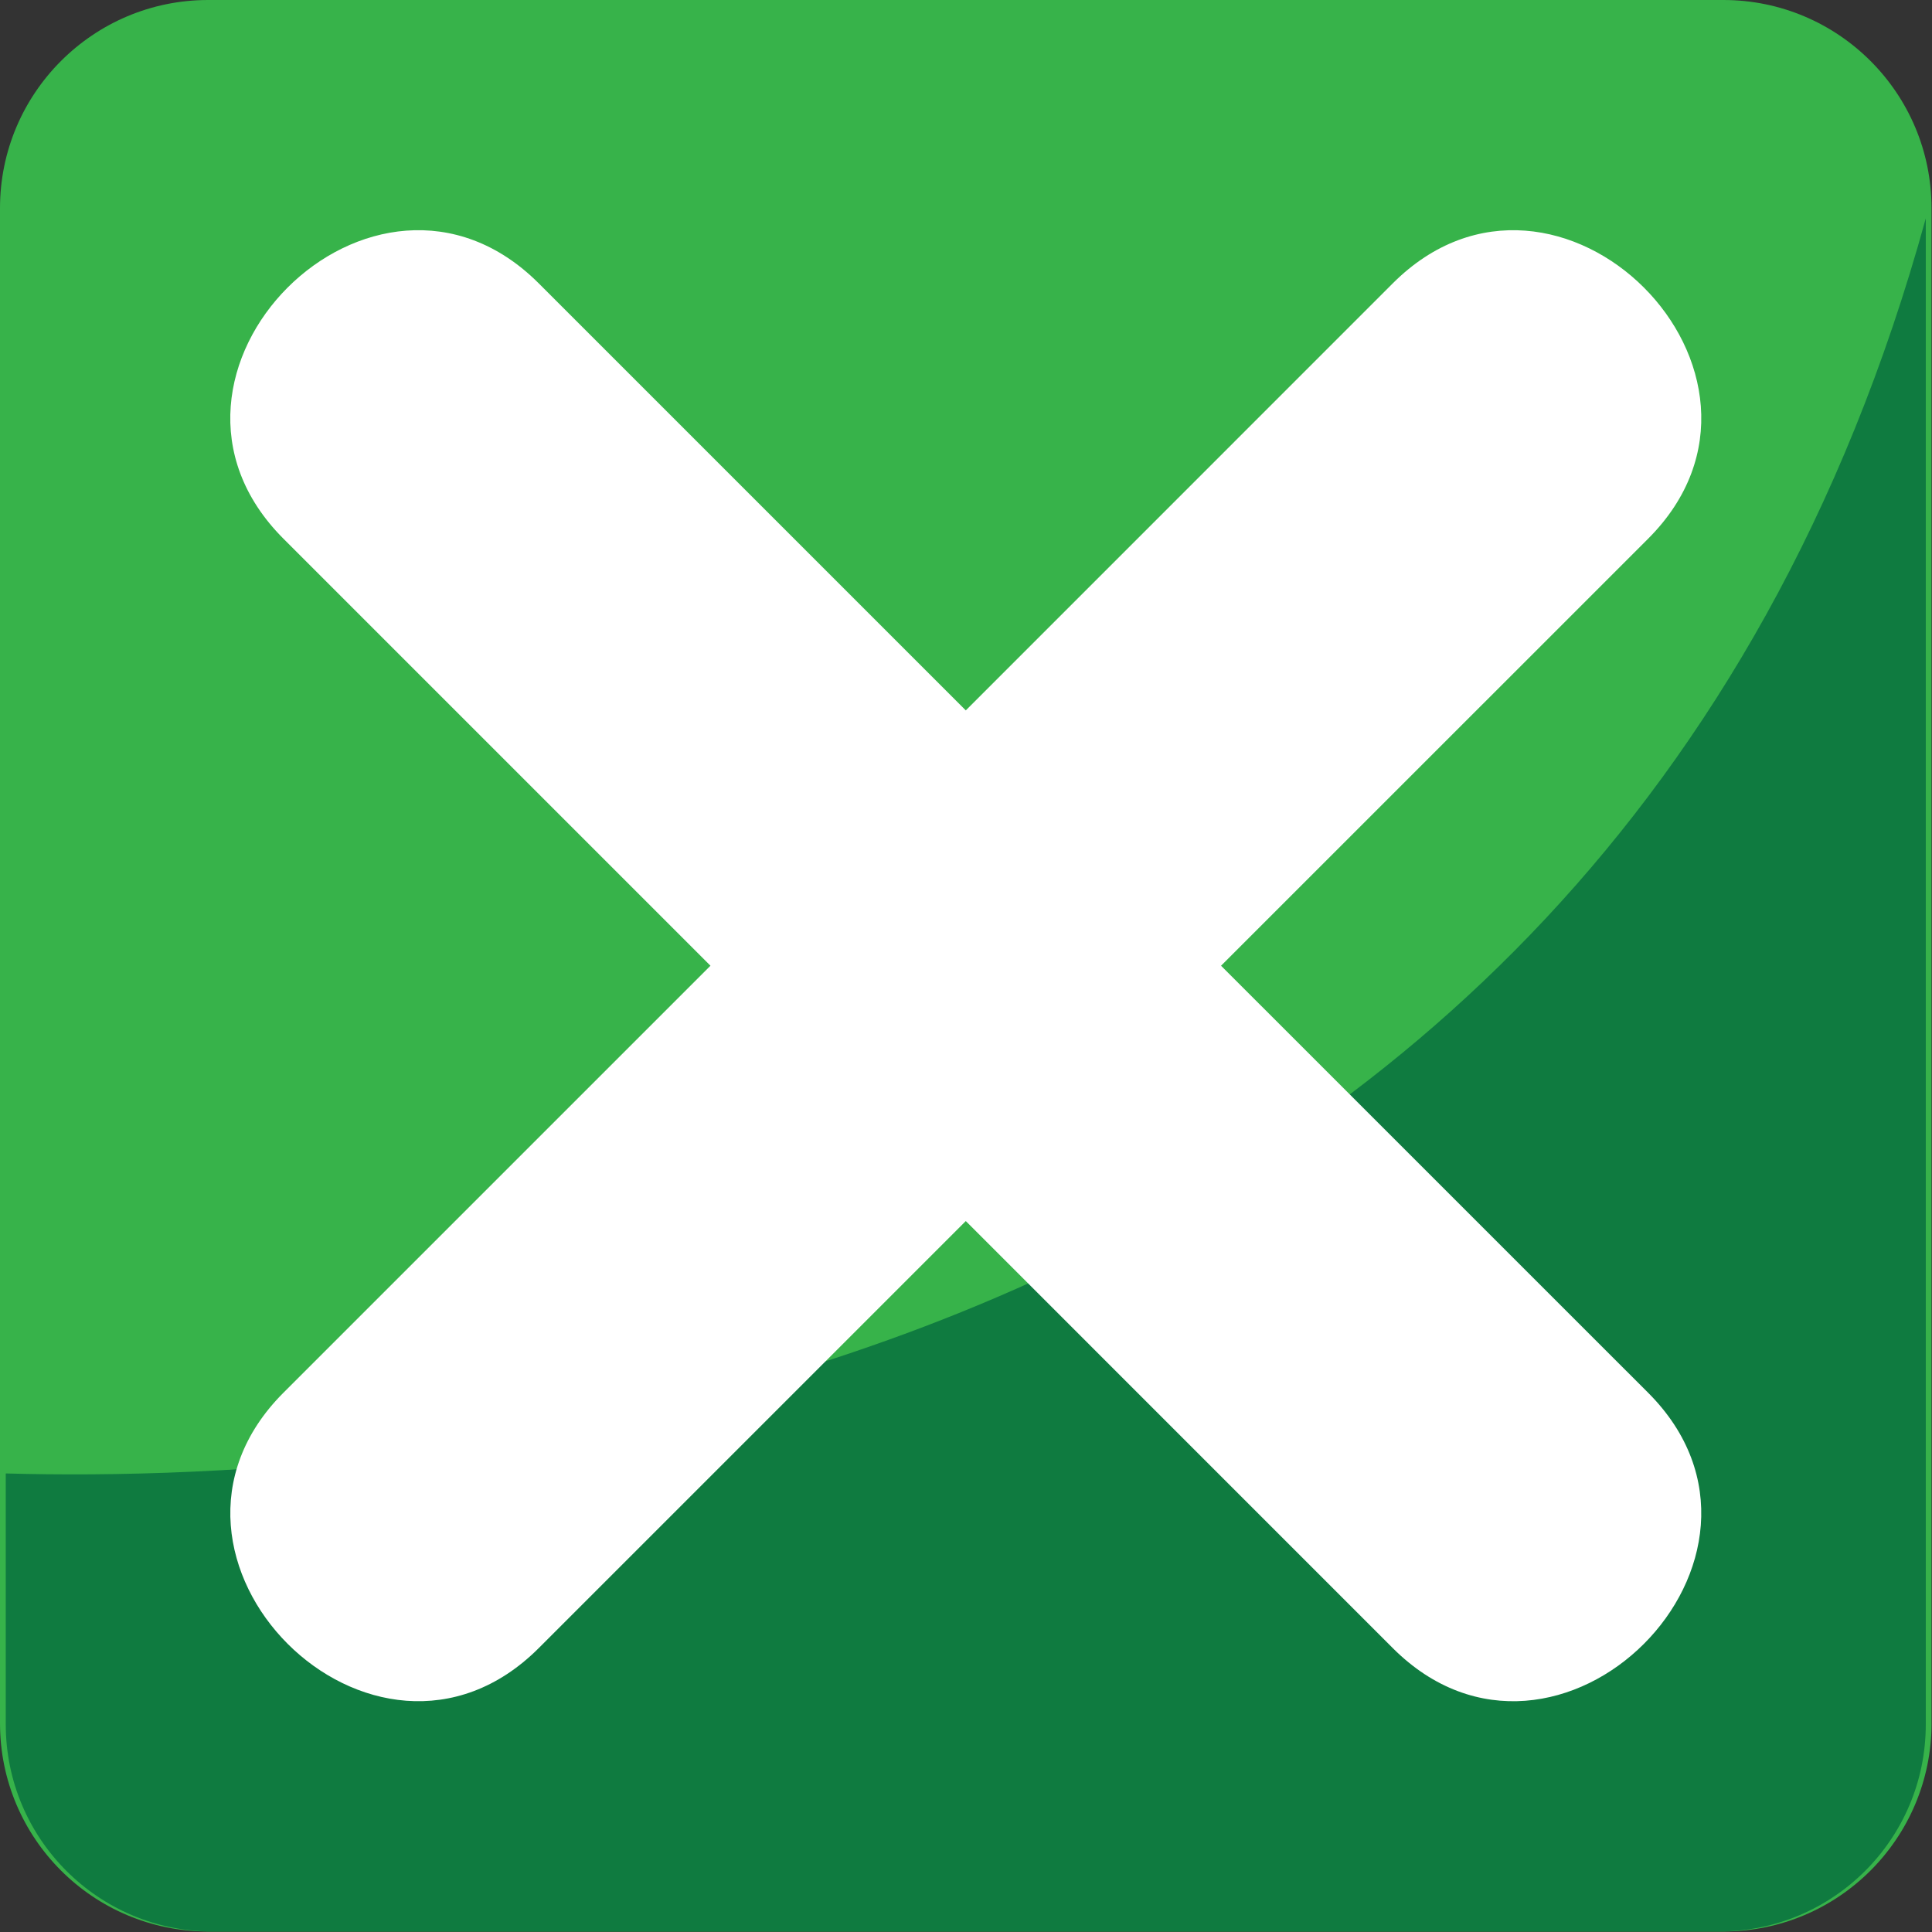
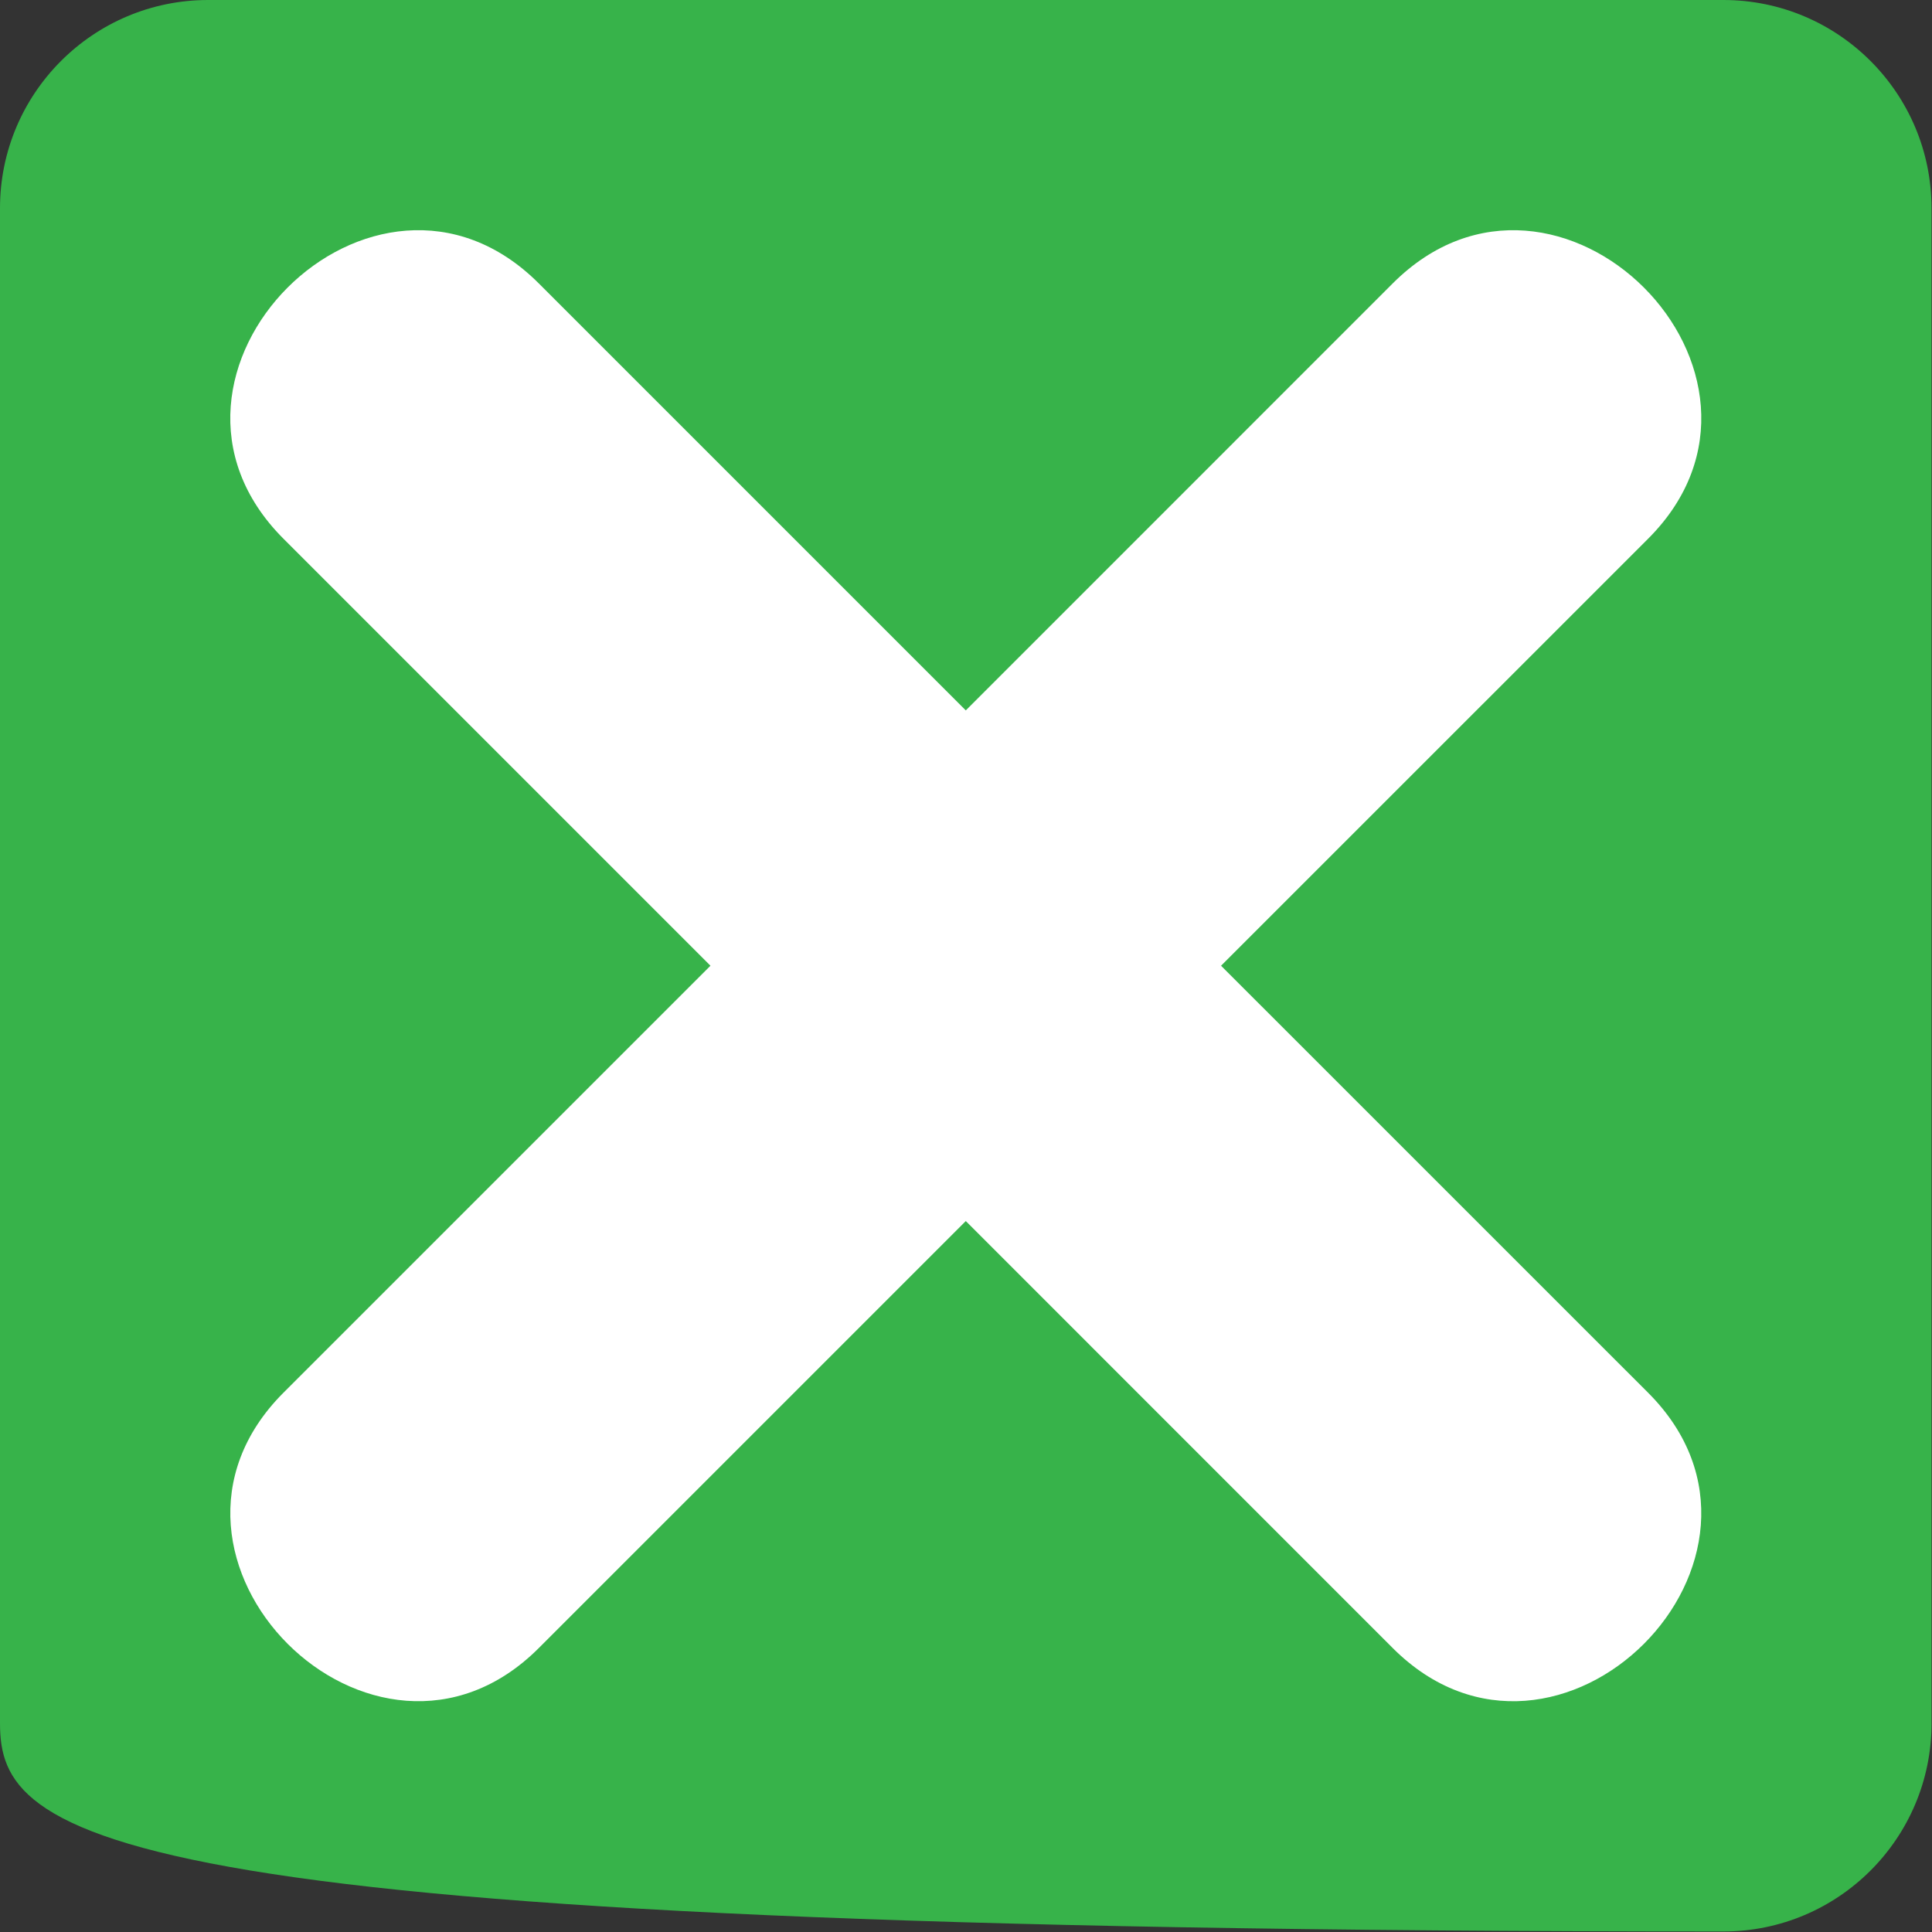
<svg xmlns="http://www.w3.org/2000/svg" xmlns:ns1="http://www.inkscape.org/namespaces/inkscape" xmlns:ns2="http://sodipodi.sourceforge.net/DTD/sodipodi-0.dtd" version="1.1" id="Layer_1" x="0px" y="0px" width="64px" height="64px" viewBox="0 0 64 64" enable-background="new 0 0 64 64" xml:space="preserve" ns1:version="0.48.5 r10040" ns2:docname="274E.svg" ns1:export-filename="D:\TESTINGEMOJI\SVGTEST\274E.png" ns1:export-xdpi="90" ns1:export-ydpi="90">
  <rect x="0" y="0" width="64" height="64" fill="#333333" stroke="none" />
  <defs id="defs3463" />
  <ns2:namedview pagecolor="#ffffff" bordercolor="#666666" borderopacity="1" objecttolerance="10" gridtolerance="10" guidetolerance="10" ns1:pageopacity="0" ns1:pageshadow="2" ns1:window-width="640" ns1:window-height="480" id="namedview3461" showgrid="false" ns1:zoom="3.6875" ns1:cx="32" ns1:cy="32" ns1:window-x="631" ns1:window-y="284" ns1:window-maximized="0" ns1:current-layer="Layer_1" />
  <g id="g3453">
-     <path fill="#37B34A" d="M63.985,57.087c0,3.81-3.089,6.896-6.896,6.896H6.896C3.089,63.983,0,60.896,0,57.087V6.896   C0,3.089,3.089,0,6.896,0h50.192c3.808,0,6.896,3.089,6.896,6.896V57.087z" id="path3455" />
-     <path fill="#0F7B40" d="M0.191,48.81v8.314c0,3.79,3.069,6.859,6.854,6.859h49.894c3.788,0,6.855-3.069,6.855-6.859V7.234   C52.934,46.686,13.89,49.187,0.191,48.81z" id="path3457" />
+     <path fill="#37B34A" d="M63.985,57.087c0,3.81-3.089,6.896-6.896,6.896C3.089,63.983,0,60.896,0,57.087V6.896   C0,3.089,3.089,0,6.896,0h50.192c3.808,0,6.896,3.089,6.896,6.896V57.087z" id="path3455" />
    <path fill="#FFFFFF" d="M46.137,9.387c-4.714,4.716-9.43,9.432-14.144,14.146c-4.716-4.714-9.432-9.431-14.146-14.146   c-5.454-5.455-13.912,3.005-8.457,8.459c4.714,4.712,9.432,9.43,14.145,14.145c-4.712,4.714-9.431,9.432-14.145,14.144   c-5.453,5.455,3.005,13.91,8.457,8.46c4.714-4.717,9.43-9.433,14.146-14.146c4.716,4.716,9.428,9.43,14.144,14.146   c5.455,5.452,13.91-3.005,8.46-8.458c-4.717-4.716-9.433-9.43-14.148-14.146c4.716-4.716,9.432-9.432,14.148-14.146   C60.049,12.392,51.592,3.933,46.137,9.387z" id="path3459" />
  </g>
</svg>